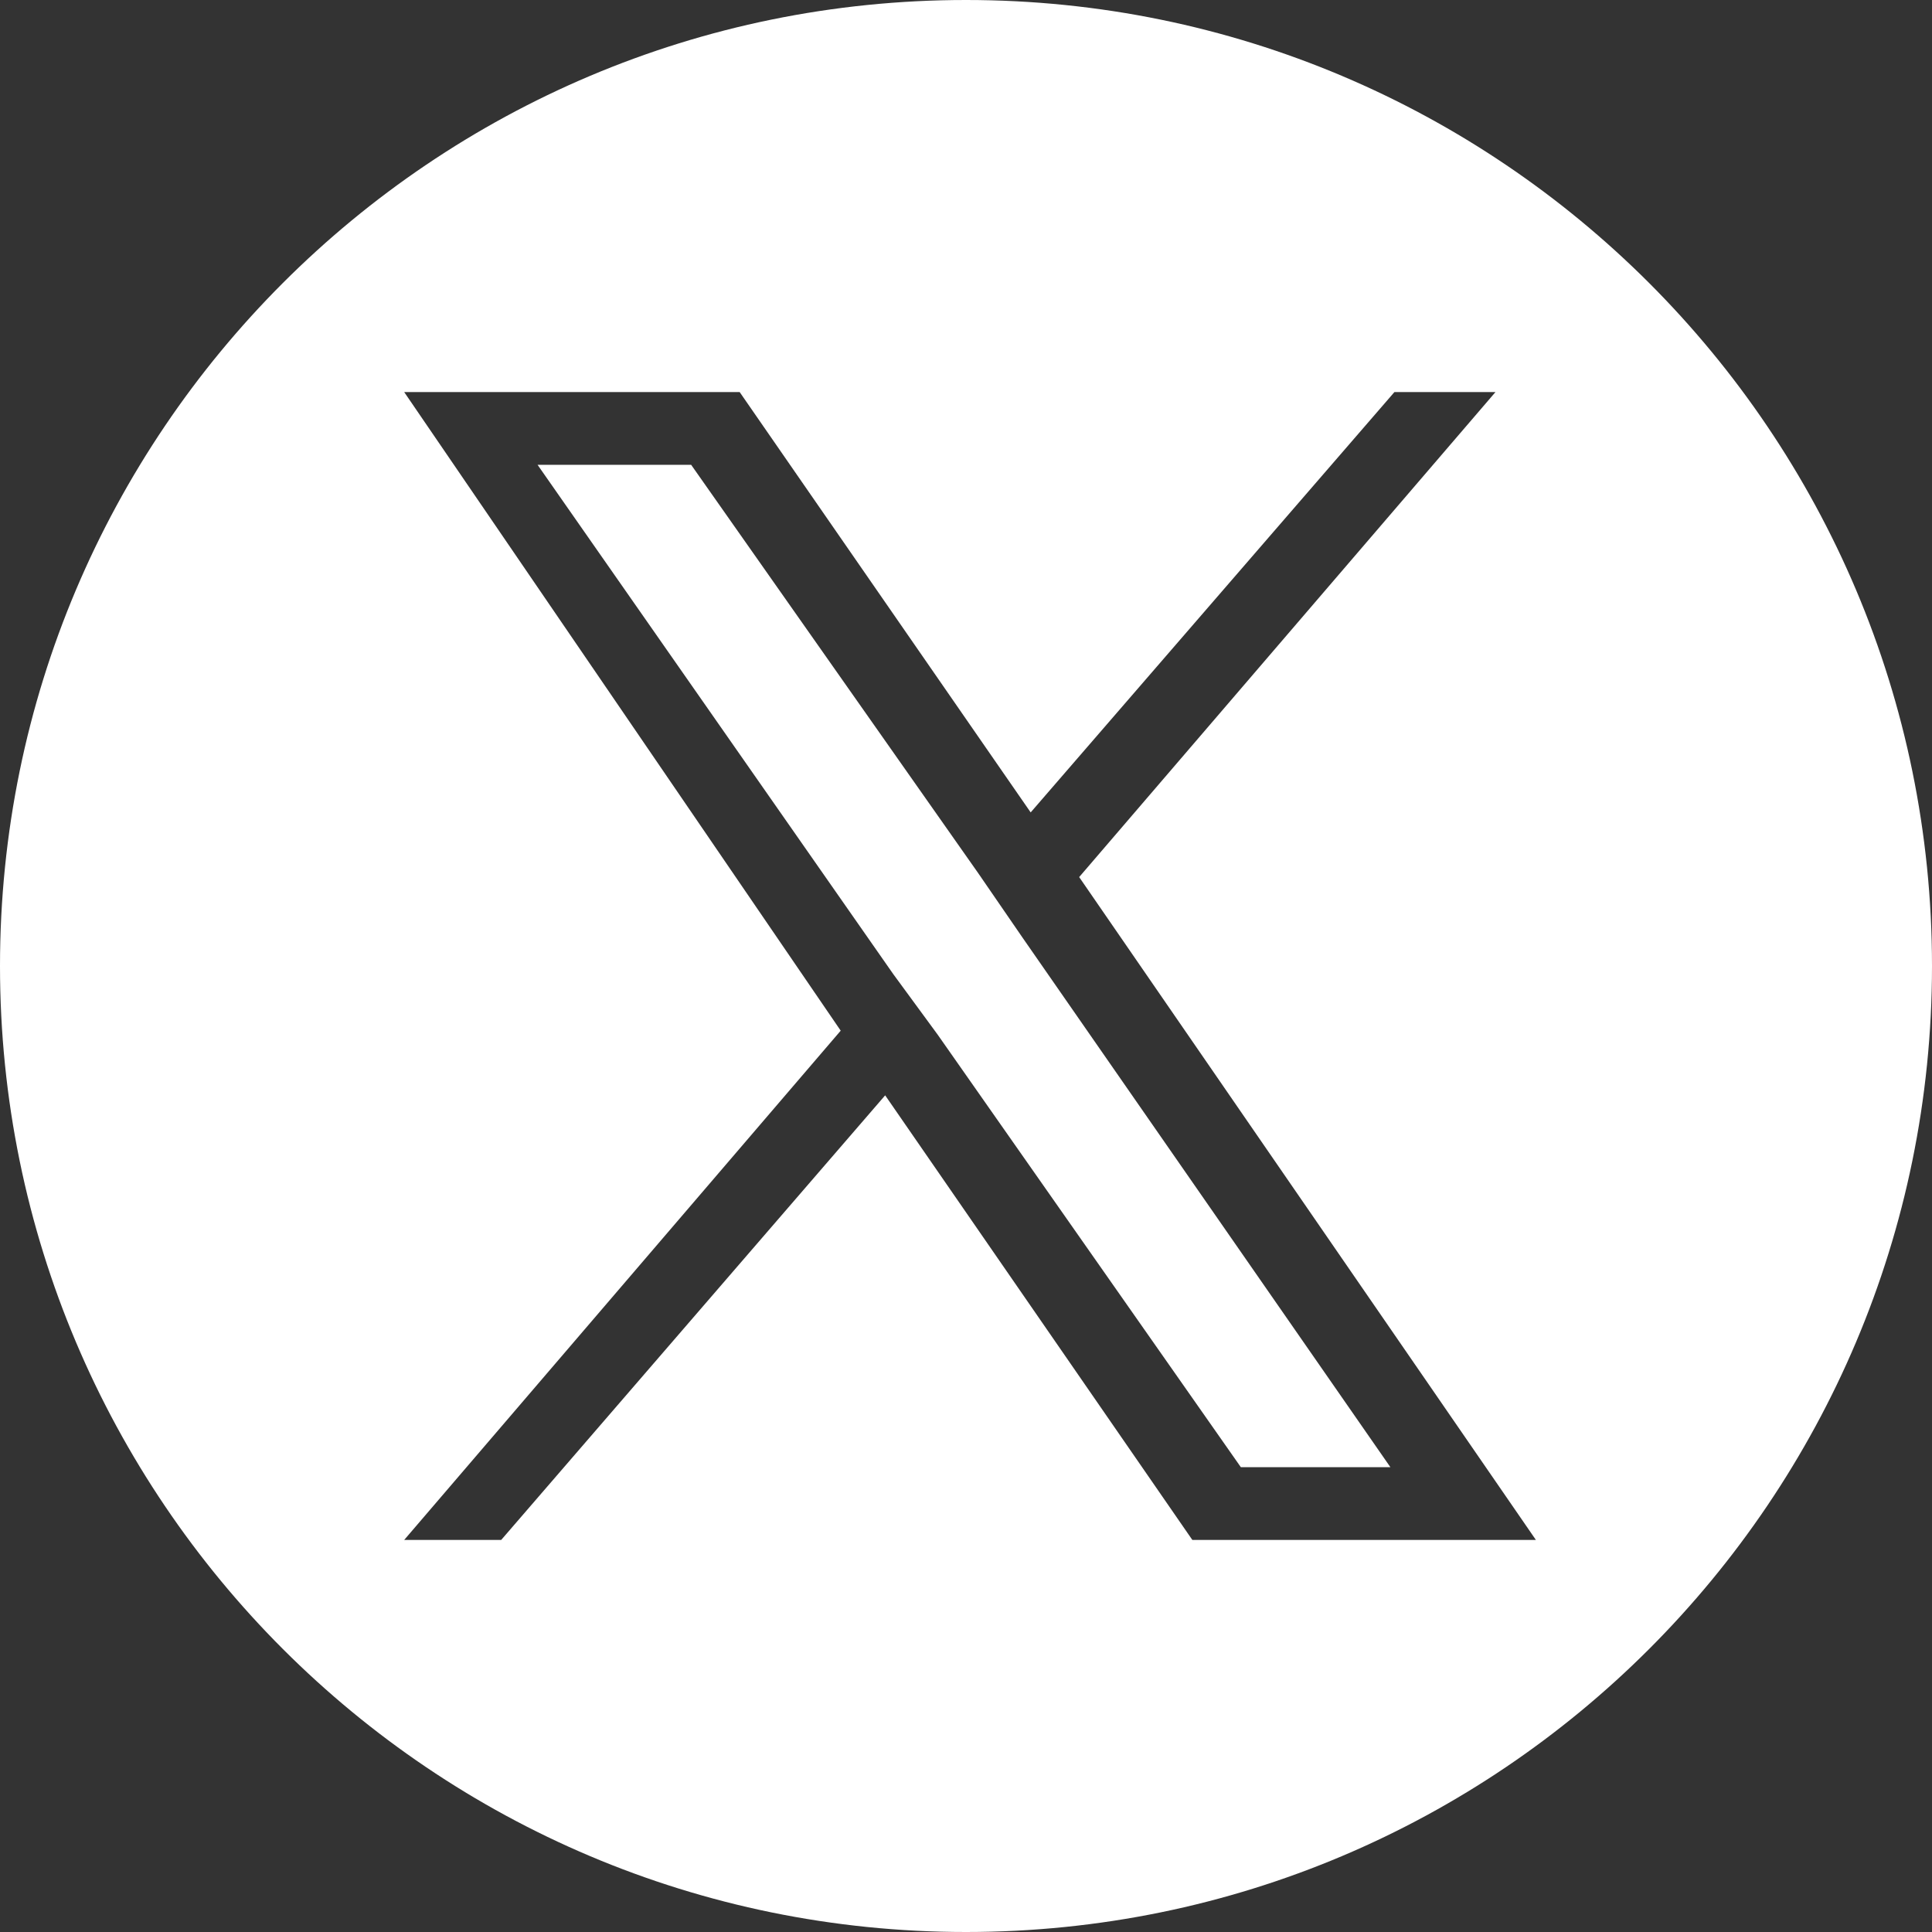
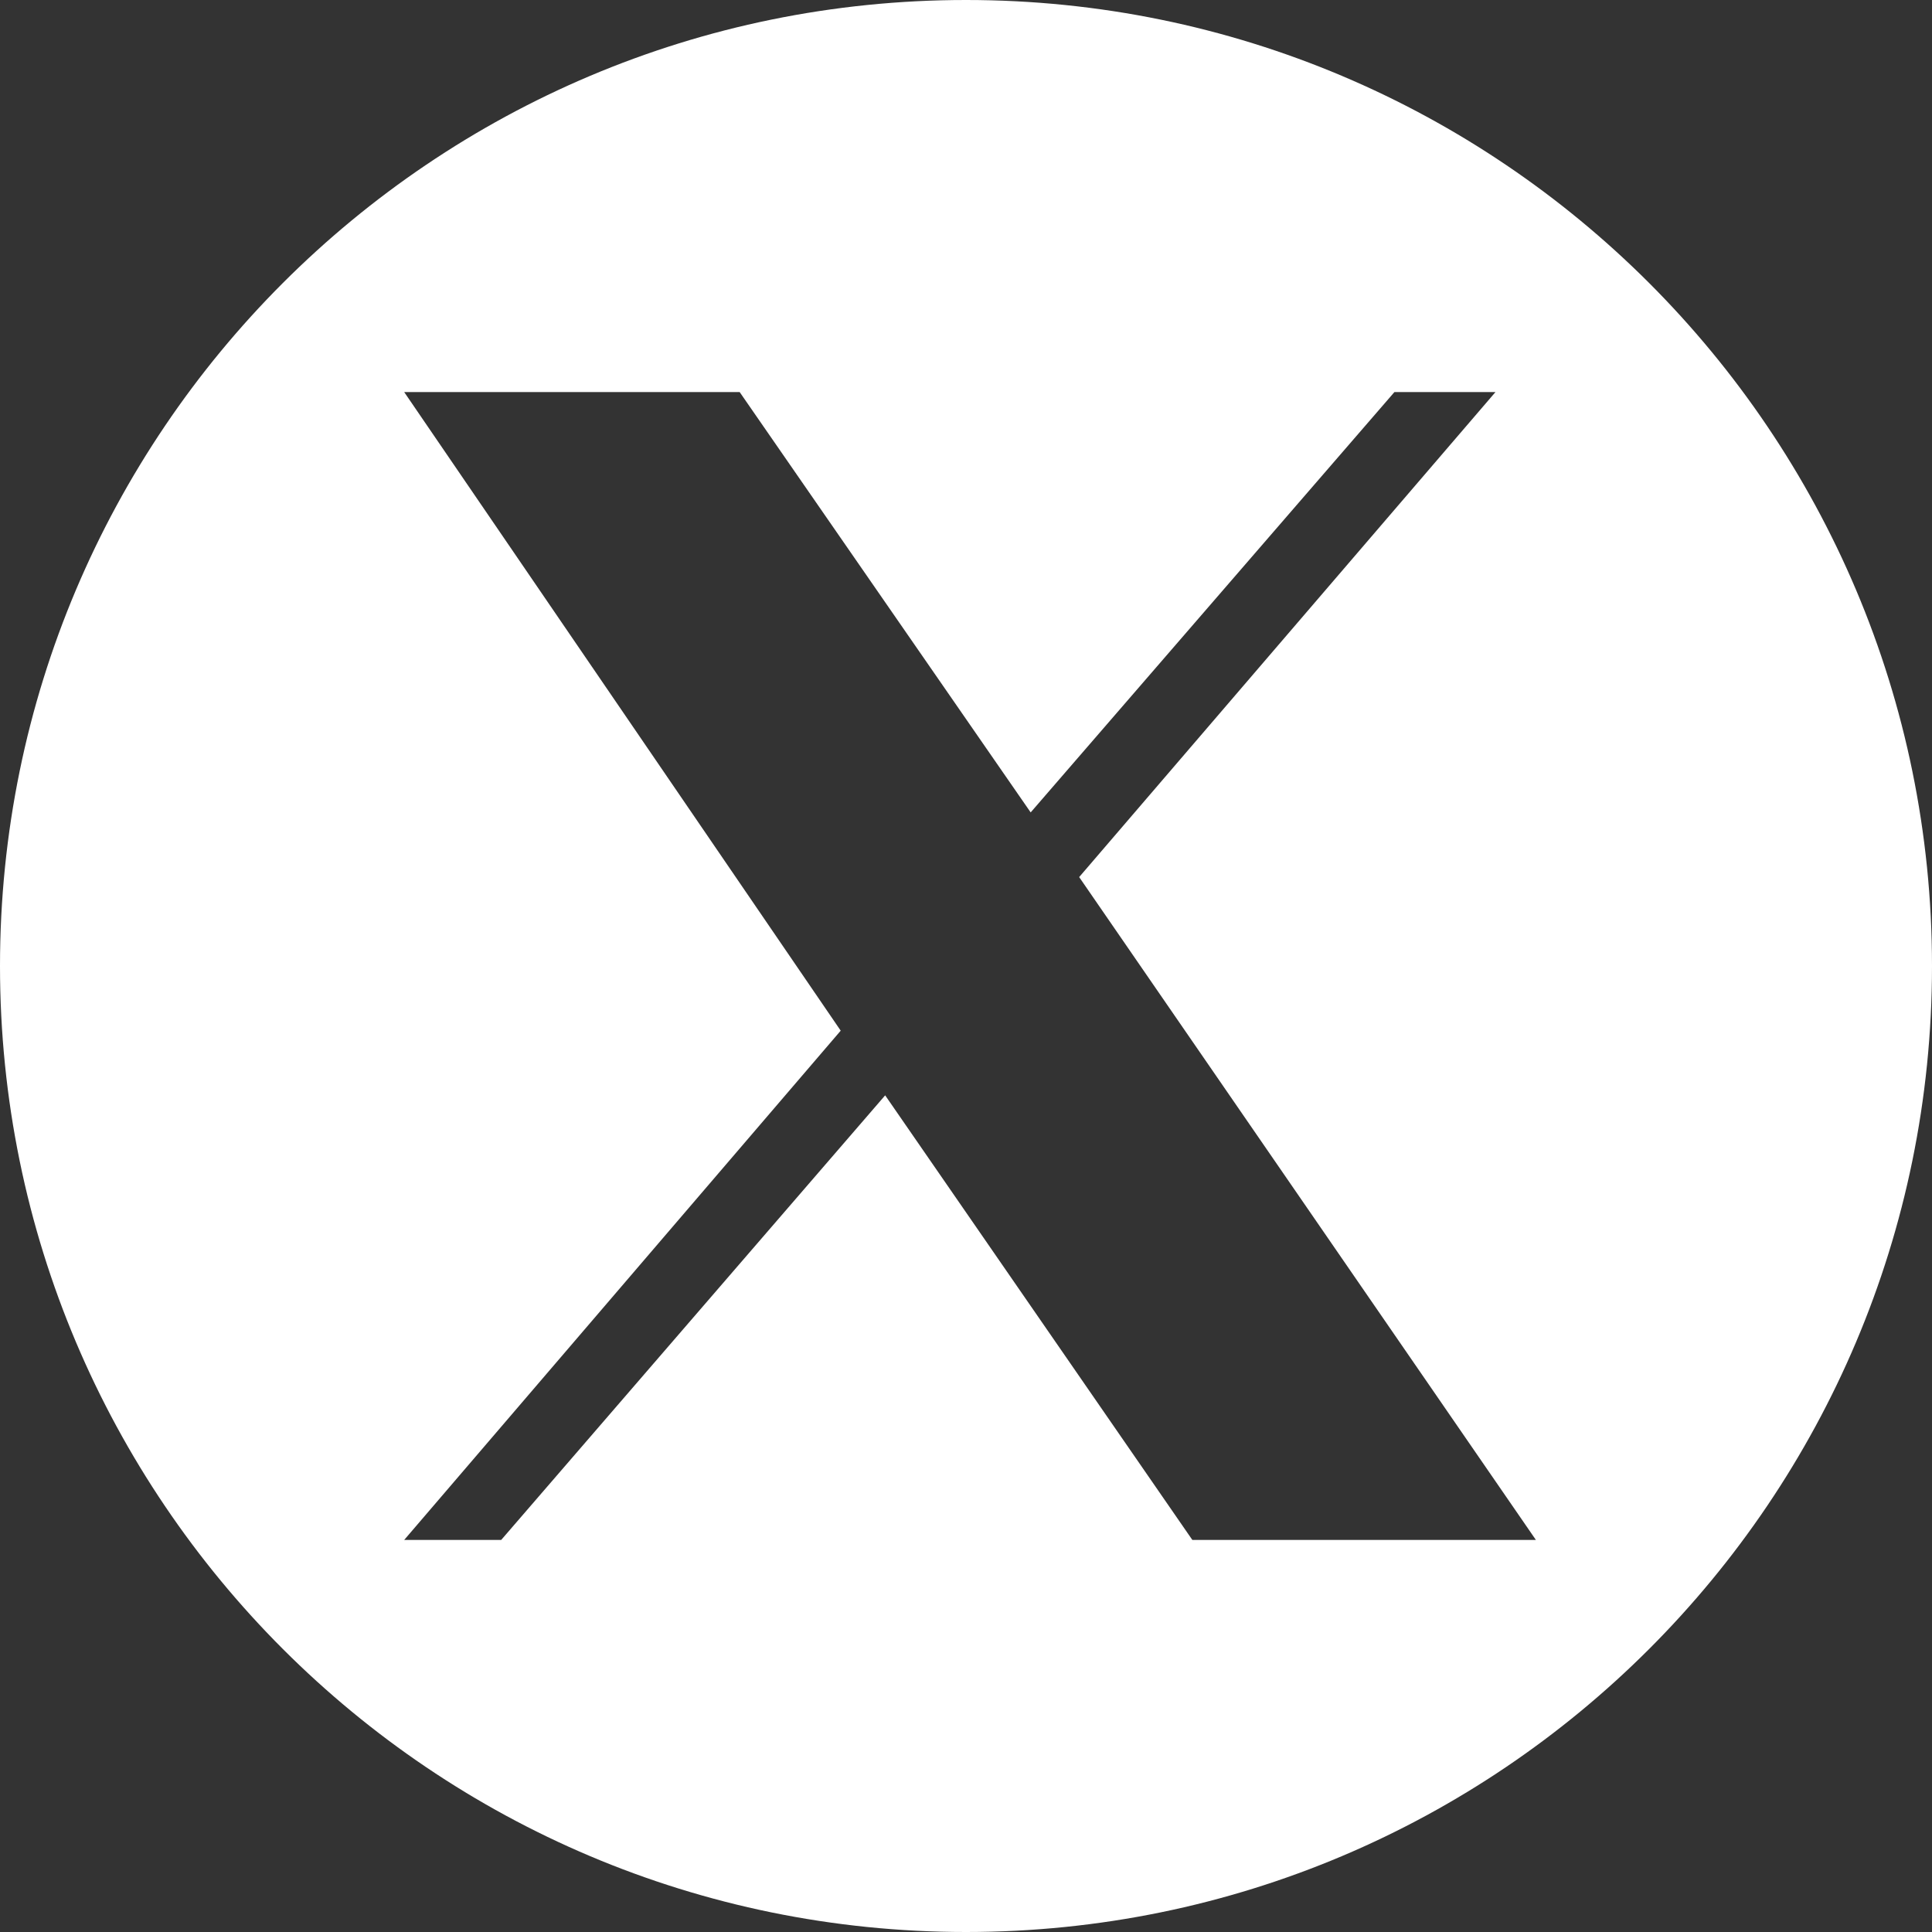
<svg xmlns="http://www.w3.org/2000/svg" version="1.1" id="レイヤー_1" x="0px" y="0px" width="47.8px" height="47.8px" viewBox="0 0 47.8 47.8" style="enable-background:new 0 0 47.8 47.8;" xml:space="preserve">
  <rect x="0" y="0" width="47.8" height="47.8" fill="#333333" stroke="none" />
  <style type="text/css">
	.st0{fill:#FFFFFF;}
</style>
  <g>
-     <polygon class="st0" points="24.2,21.6 17.1,11.5 13.3,11.5 22.1,24.1 23.2,25.6 23.2,25.6 30.7,36.3 34.4,36.3 25.3,23.2  " />
    <path class="st0" d="M23.9,0C10.7,0,0,10.7,0,23.9c0,13.2,10.7,23.9,23.9,23.9c13.2,0,23.9-10.7,23.9-23.9C47.8,10.7,37.1,0,23.9,0   z M29.5,38.1l-7.6-11l-9.5,11H10l10.8-12.6L10,9.7h8.3l7.2,10.4l9-10.4h2.5l-10.3,12h0l11.3,16.4H29.5z" />
  </g>
</svg>